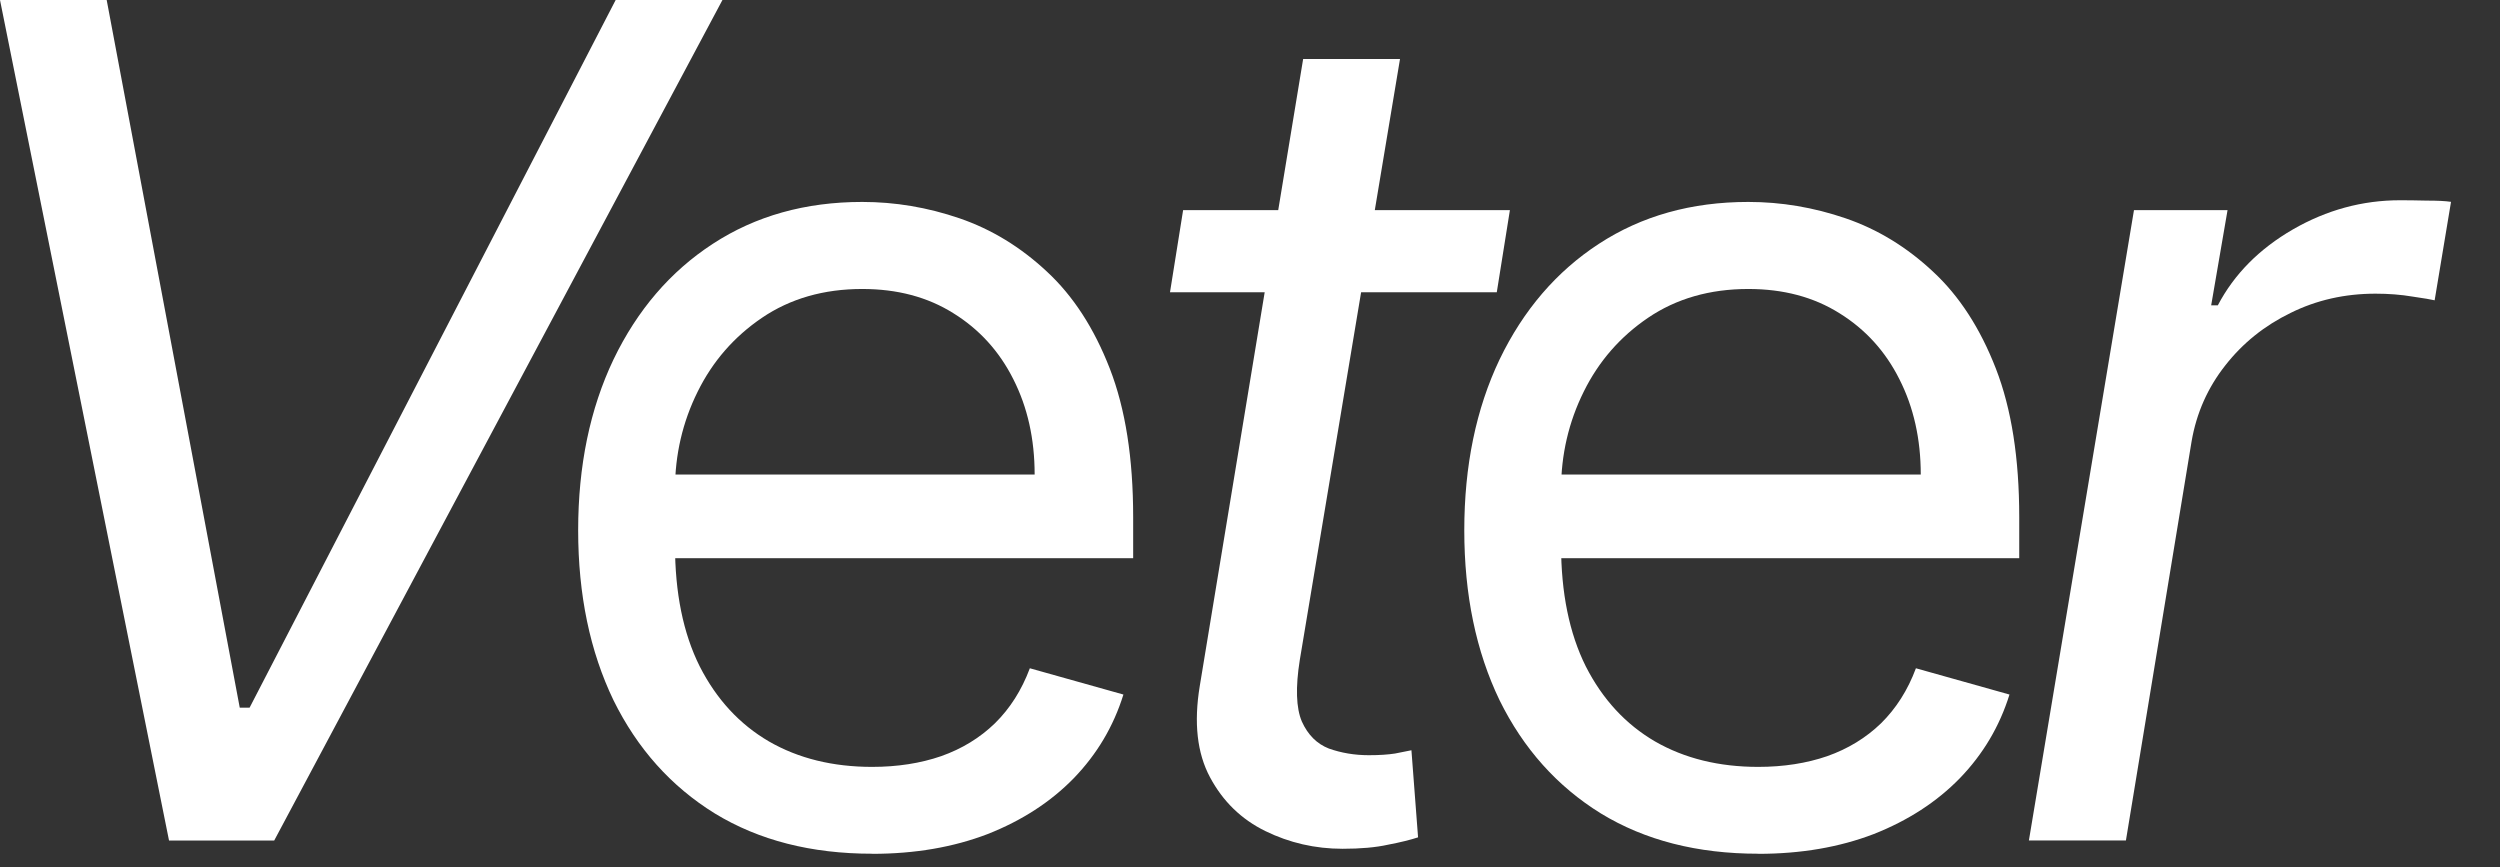
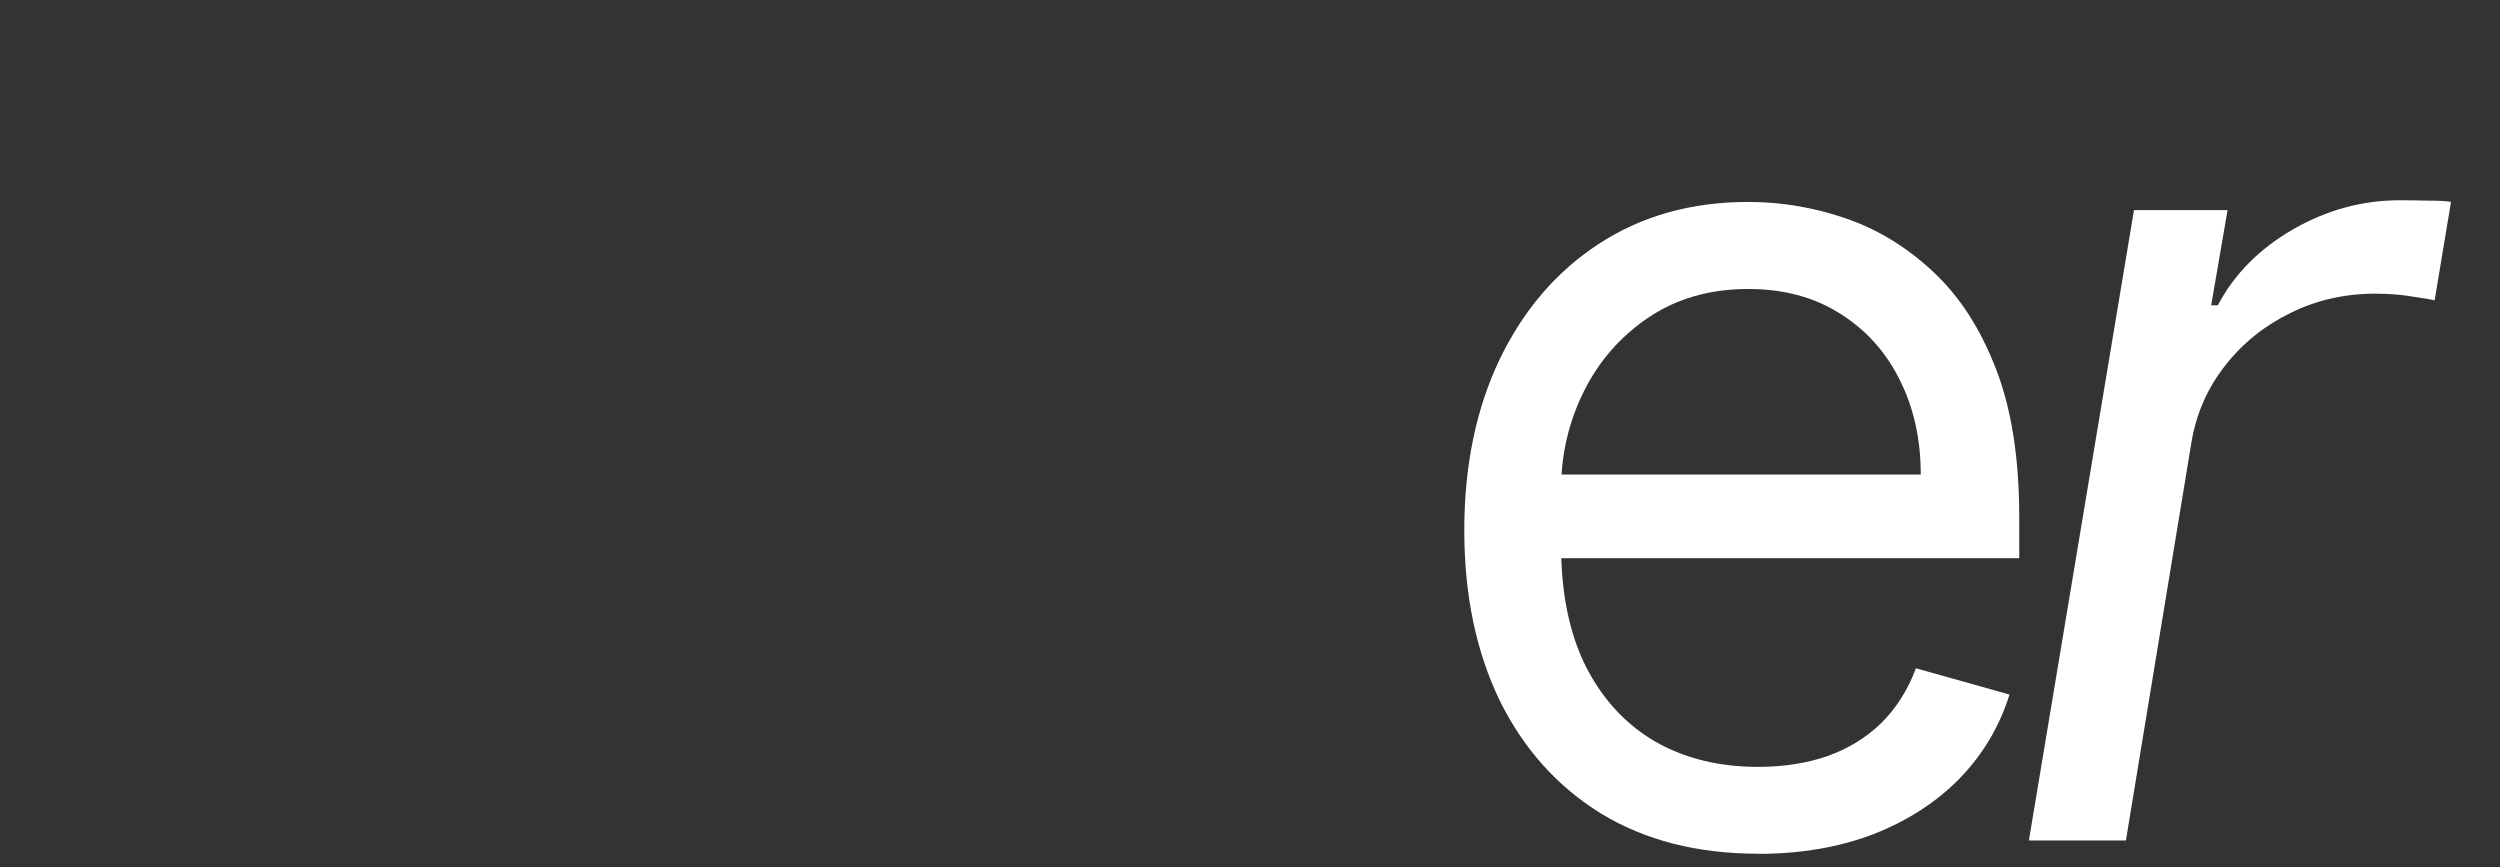
<svg xmlns="http://www.w3.org/2000/svg" width="49" height="17" viewBox="0 0 49 17" fill="none">
  <rect x="0" y="0" width="49" height="17" fill="#333333" stroke="none" />
  <path d="M39.766 16.475L41.826 4.118H43.66L43.339 5.985H43.469C43.79 5.374 44.281 4.878 44.942 4.496C45.602 4.116 46.301 3.925 47.042 3.925C47.186 3.925 47.361 3.927 47.566 3.932C47.769 3.932 47.927 3.939 48.04 3.956L47.719 5.886C47.656 5.87 47.509 5.846 47.285 5.813C47.061 5.775 46.818 5.756 46.561 5.756C45.959 5.756 45.404 5.881 44.894 6.134C44.385 6.382 43.958 6.724 43.615 7.163C43.273 7.597 43.051 8.093 42.955 8.652L41.668 16.473H39.769L39.766 16.475Z" fill="white" />
  <path d="M34.461 16.733C33.269 16.733 32.242 16.471 31.378 15.944C30.519 15.413 29.858 14.672 29.391 13.724C28.931 12.768 28.7 11.659 28.7 10.394C28.7 9.129 28.931 8.013 29.391 7.047C29.858 6.077 30.508 5.32 31.338 4.779C32.176 4.232 33.151 3.958 34.267 3.958C34.911 3.958 35.546 4.064 36.174 4.279C36.802 4.494 37.373 4.843 37.887 5.324C38.402 5.801 38.812 6.434 39.119 7.224C39.426 8.015 39.577 8.982 39.577 10.136V10.941H30.052V9.301H37.647C37.647 8.605 37.507 7.982 37.229 7.434C36.955 6.887 36.563 6.455 36.053 6.139C35.548 5.822 34.954 5.664 34.267 5.664C33.512 5.664 32.856 5.853 32.303 6.228C31.756 6.599 31.336 7.08 31.041 7.677C30.746 8.272 30.597 8.912 30.597 9.591V10.686C30.597 11.618 30.758 12.412 31.081 13.06C31.409 13.705 31.862 14.196 32.44 14.533C33.019 14.866 33.694 15.031 34.461 15.031C34.958 15.031 35.409 14.96 35.813 14.821C36.221 14.677 36.573 14.462 36.868 14.177C37.163 13.886 37.392 13.528 37.552 13.098L39.386 13.613C39.192 14.236 38.869 14.781 38.413 15.253C37.958 15.72 37.394 16.084 36.724 16.348C36.053 16.605 35.301 16.735 34.463 16.735L34.461 16.733Z" fill="white" />
-   <path d="M25.54 1.157H27.44L25.476 12.935C25.391 13.471 25.403 13.875 25.516 14.141C25.634 14.403 25.811 14.58 26.047 14.672C26.288 14.757 26.548 14.802 26.828 14.802C27.038 14.802 27.209 14.79 27.343 14.769C27.477 14.743 27.584 14.722 27.664 14.705L27.794 16.412C27.65 16.459 27.454 16.509 27.206 16.556C26.965 16.61 26.668 16.636 26.314 16.636C25.778 16.636 25.273 16.52 24.801 16.289C24.329 16.058 23.968 15.706 23.716 15.234C23.463 14.762 23.397 14.167 23.515 13.448L25.542 1.154L25.54 1.157ZM29.594 4.119L29.337 5.728H22.932L23.189 4.119H29.594Z" fill="white" />
-   <path d="M17.093 16.733C15.902 16.733 14.875 16.471 14.011 15.944C13.152 15.413 12.491 14.672 12.024 13.724C11.564 12.768 11.332 11.659 11.332 10.394C11.332 9.129 11.564 8.013 12.024 7.047C12.491 6.077 13.14 5.32 13.971 4.779C14.809 4.232 15.784 3.958 16.9 3.958C17.544 3.958 18.179 4.064 18.807 4.279C19.434 4.494 20.006 4.843 20.52 5.324C21.035 5.801 21.445 6.434 21.752 7.224C22.059 8.015 22.21 8.982 22.21 10.136V10.941H12.685V9.301H20.279C20.279 8.605 20.14 7.982 19.862 7.434C19.588 6.887 19.196 6.455 18.686 6.139C18.181 5.822 17.587 5.664 16.9 5.664C16.145 5.664 15.489 5.853 14.936 6.228C14.389 6.599 13.969 7.08 13.674 7.677C13.379 8.272 13.23 8.912 13.23 9.591V10.686C13.23 11.618 13.39 12.412 13.714 13.06C14.042 13.705 14.495 14.196 15.073 14.533C15.651 14.866 16.326 15.031 17.093 15.031C17.591 15.031 18.042 14.96 18.446 14.821C18.854 14.677 19.206 14.462 19.5 14.177C19.796 13.886 20.024 13.528 20.185 13.098L22.019 13.613C21.825 14.236 21.502 14.781 21.046 15.253C20.591 15.72 20.027 16.084 19.357 16.348C18.686 16.605 17.933 16.735 17.096 16.735L17.093 16.733Z" fill="white" />
-   <path d="M2.091 0L4.699 13.87H4.892L12.067 0H14.16L5.374 16.475H3.313L0 0H2.091Z" fill="white" />
</svg>